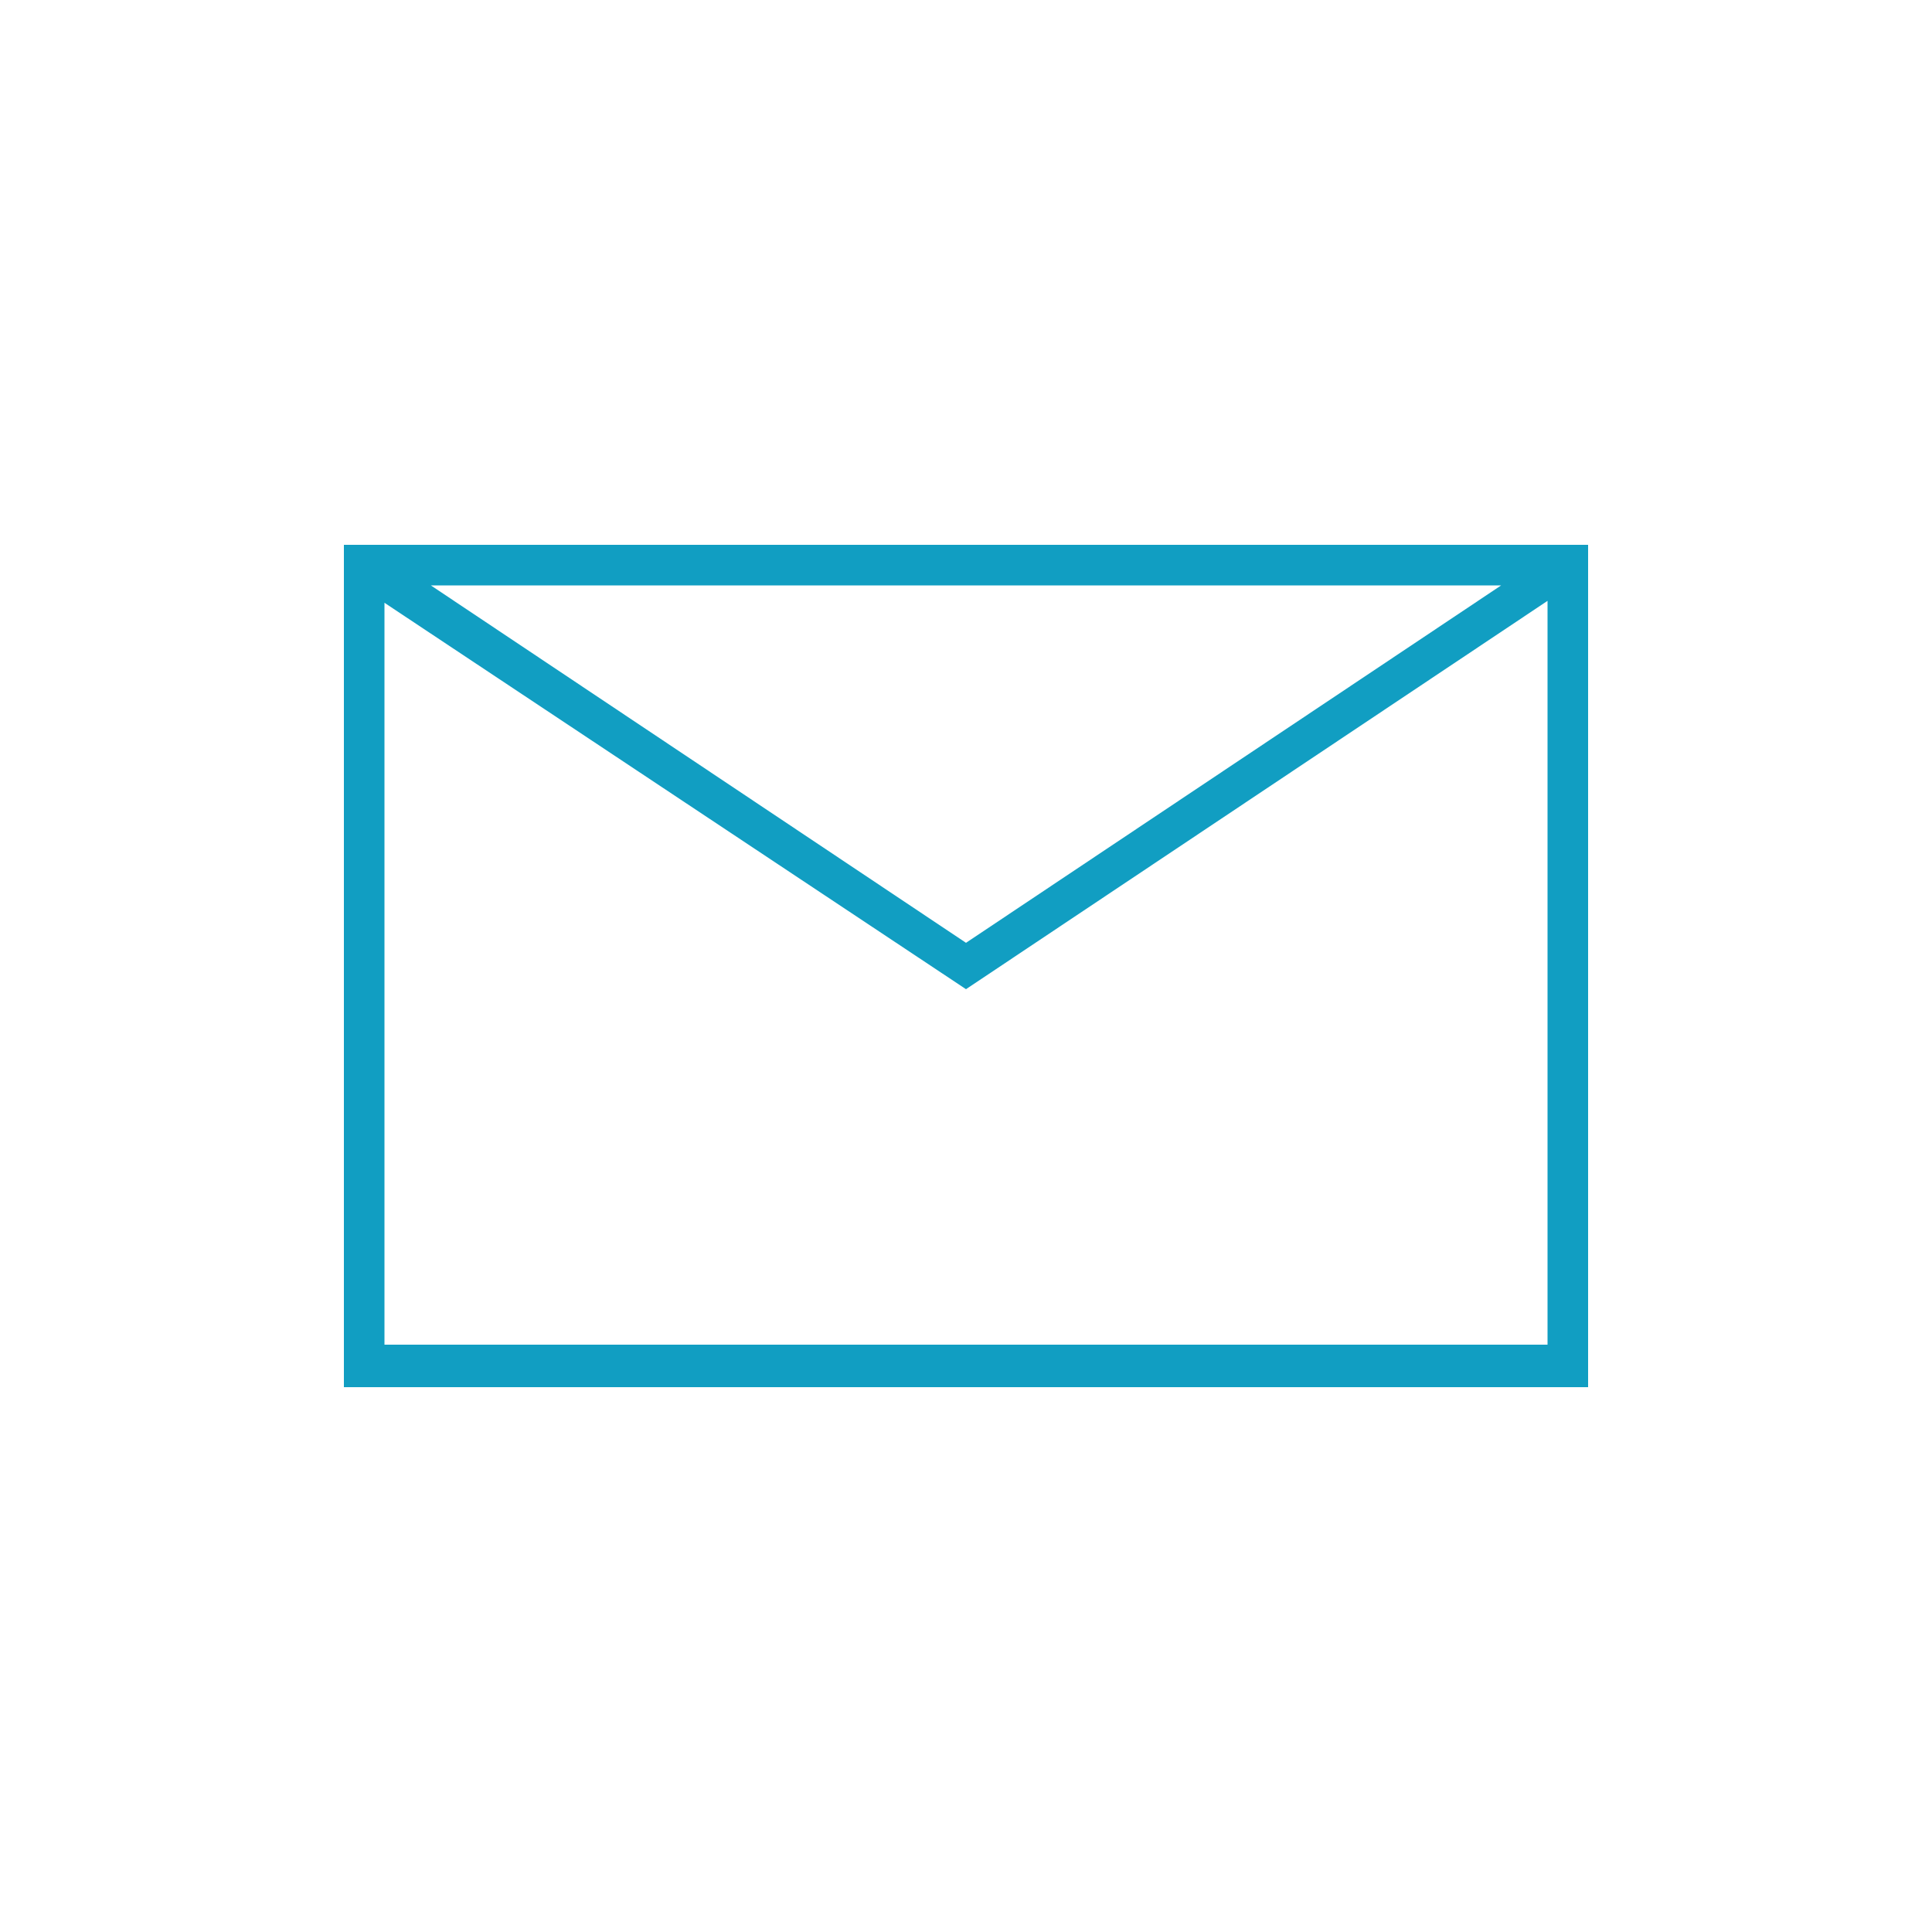
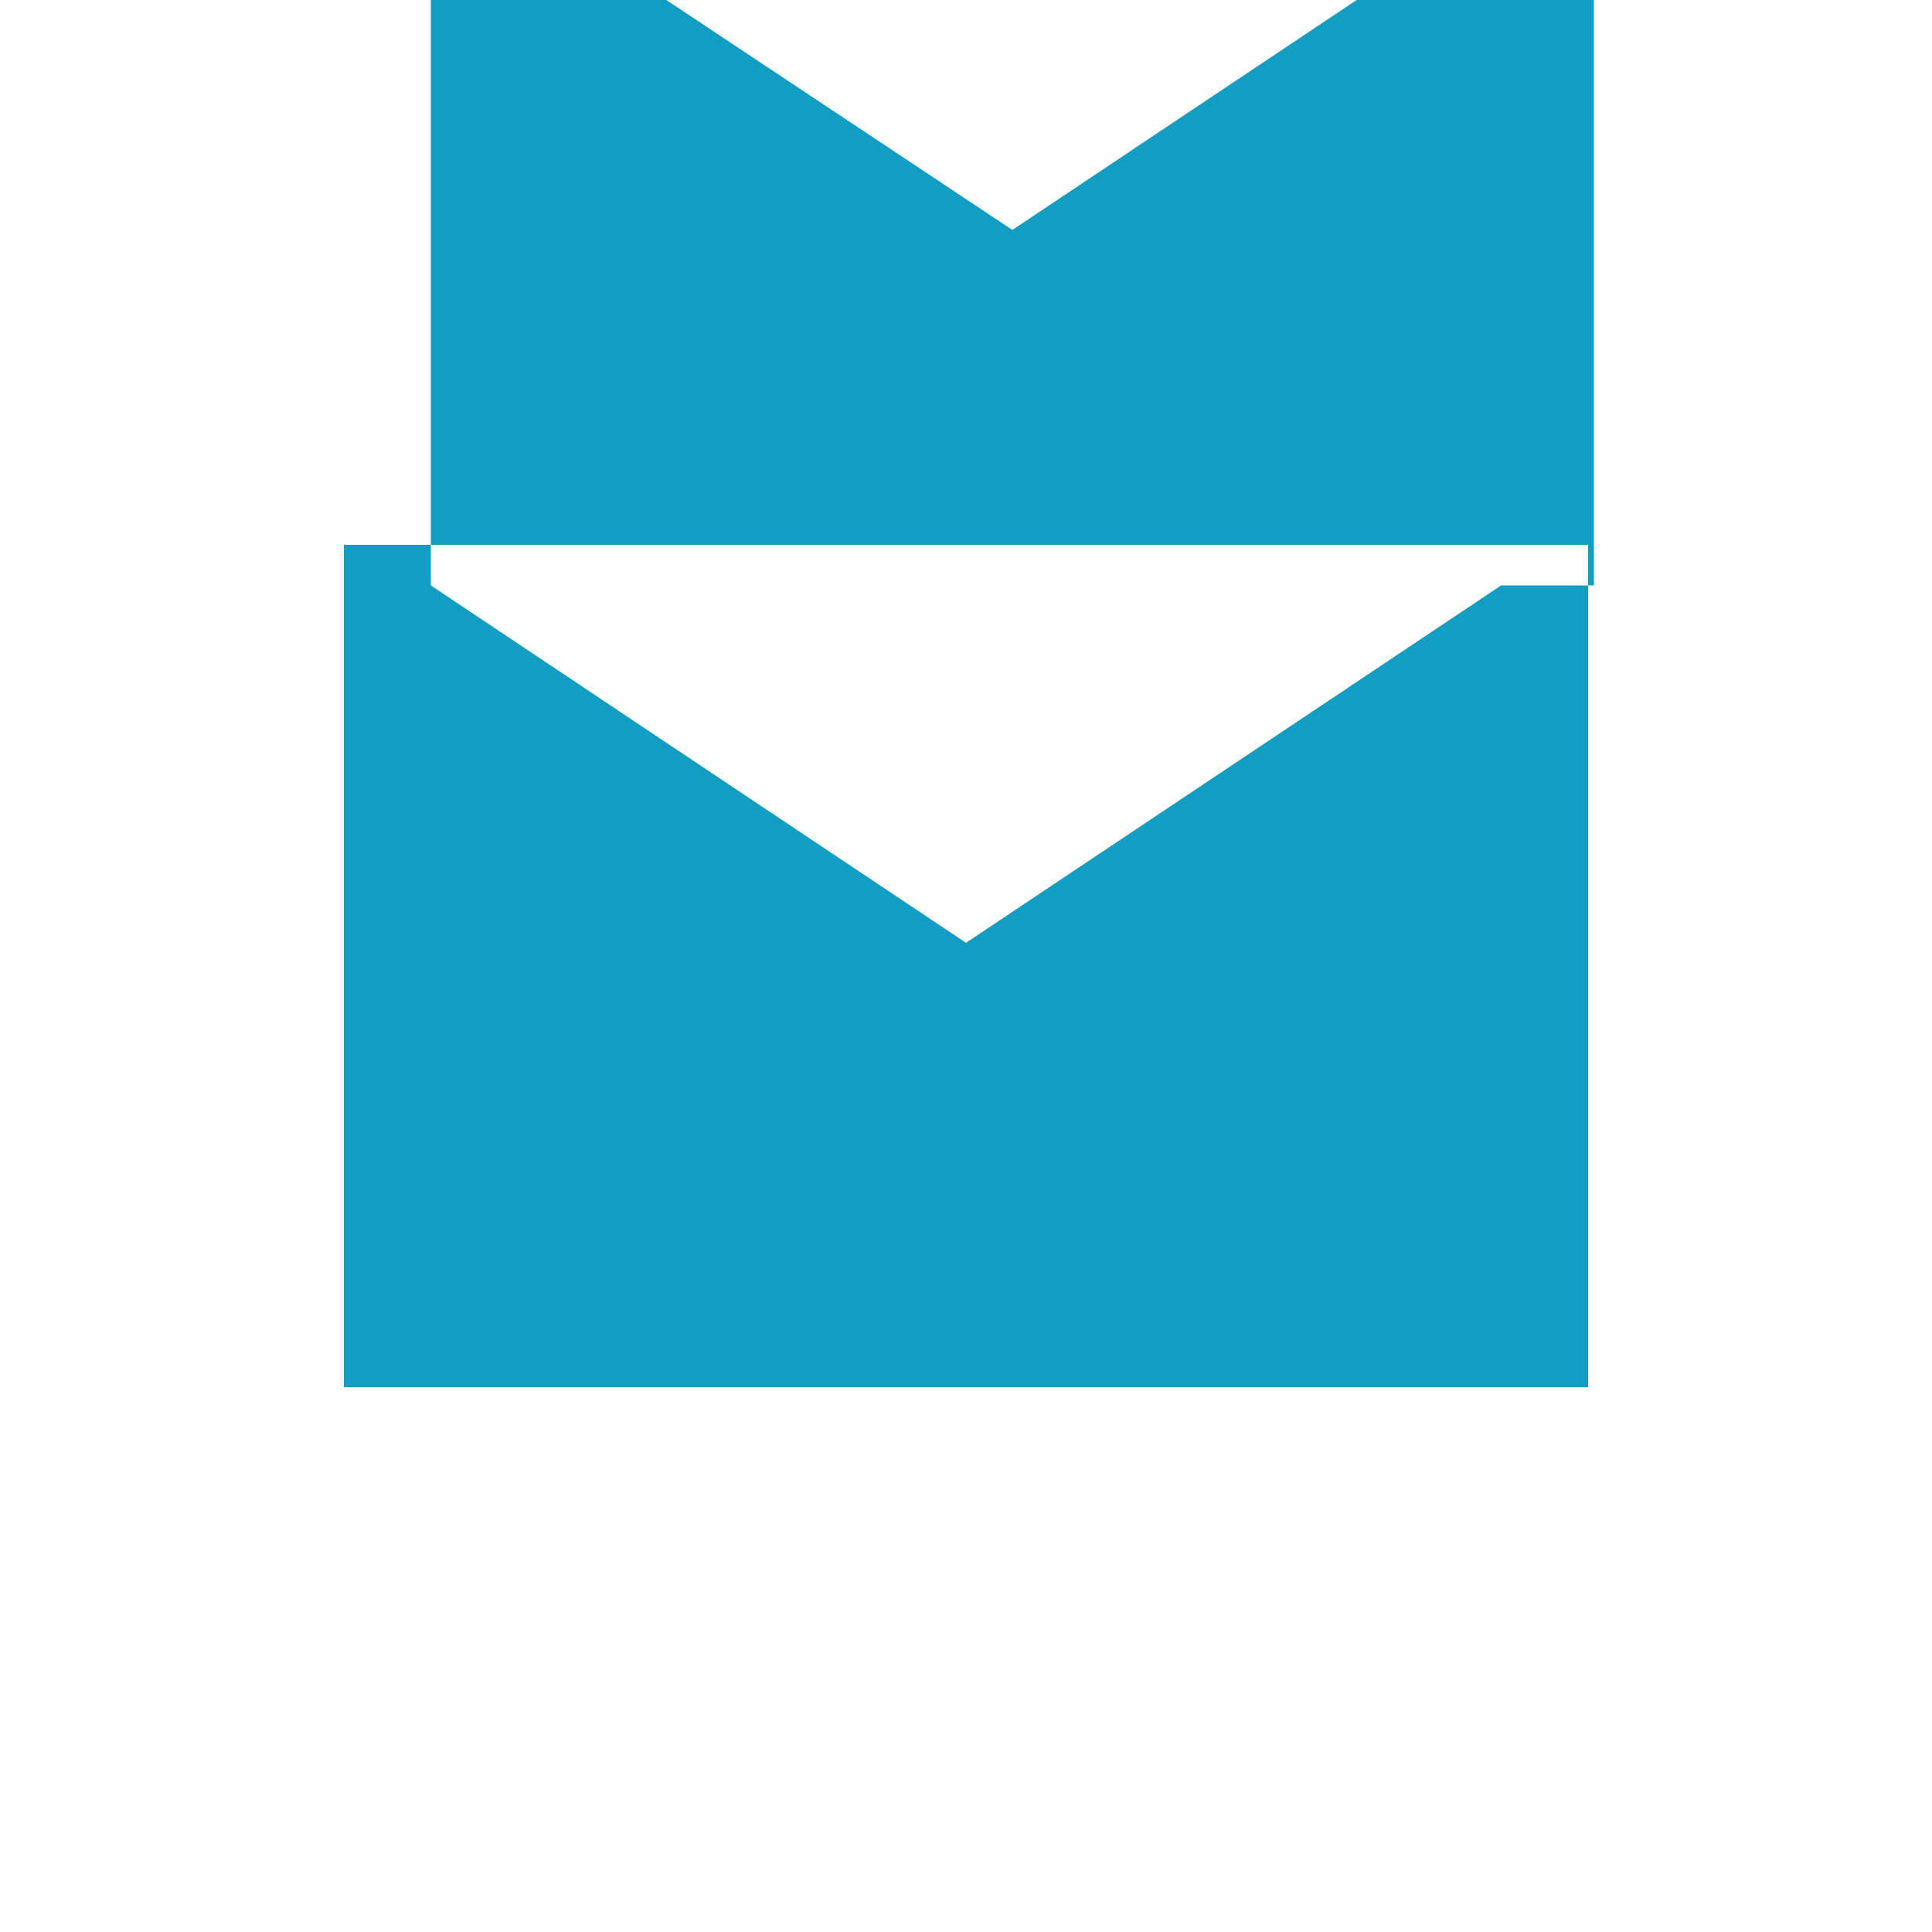
<svg xmlns="http://www.w3.org/2000/svg" version="1.2" viewBox="0 0 100 100" width="50" height="50">
  <title>img-6-svg</title>
  <style>
		.s0 { fill: #119ec2 } 
	</style>
-   <path fill-rule="evenodd" class="s0" d="m82.2 28.2v43.6h-64.4v-43.6zm-59.9 2.1l27.7 18.5 27.7-18.5zm-2.4 39.3h60.2v-38.5l-30.1 20.1-30.1-20z" />
+   <path fill-rule="evenodd" class="s0" d="m82.2 28.2v43.6h-64.4v-43.6zm-59.9 2.1l27.7 18.5 27.7-18.5zh60.2v-38.5l-30.1 20.1-30.1-20z" />
</svg>